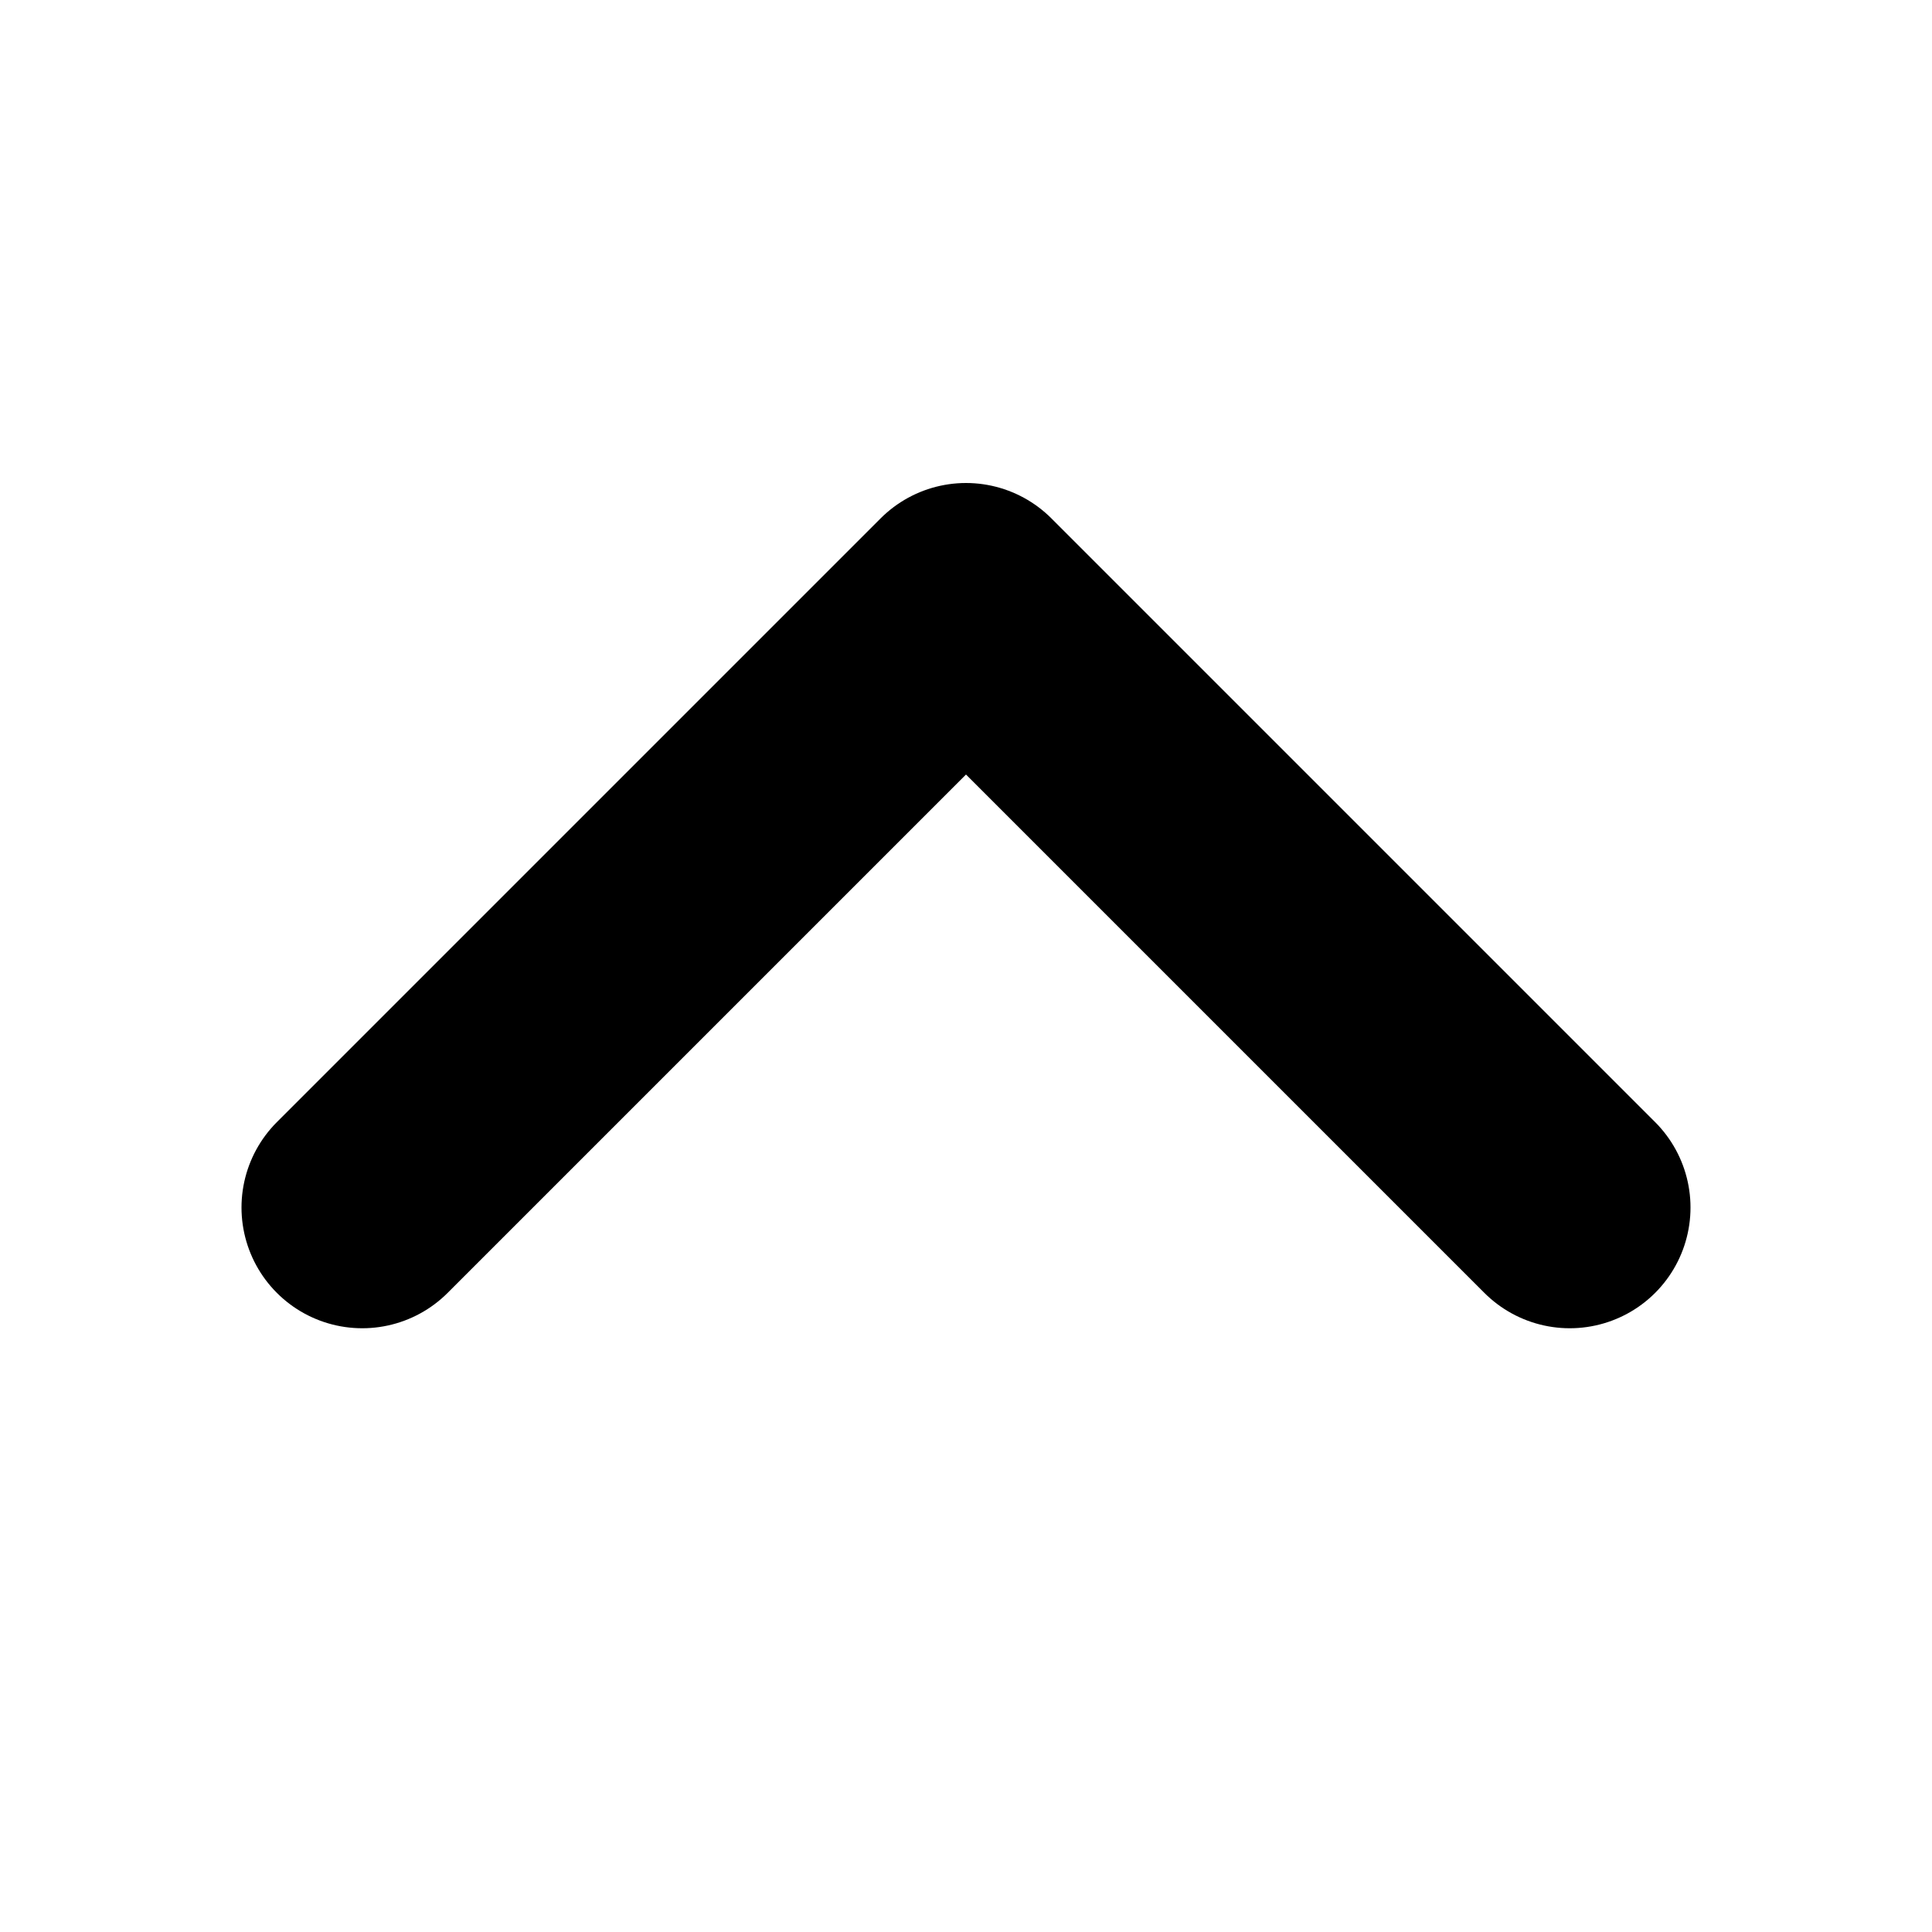
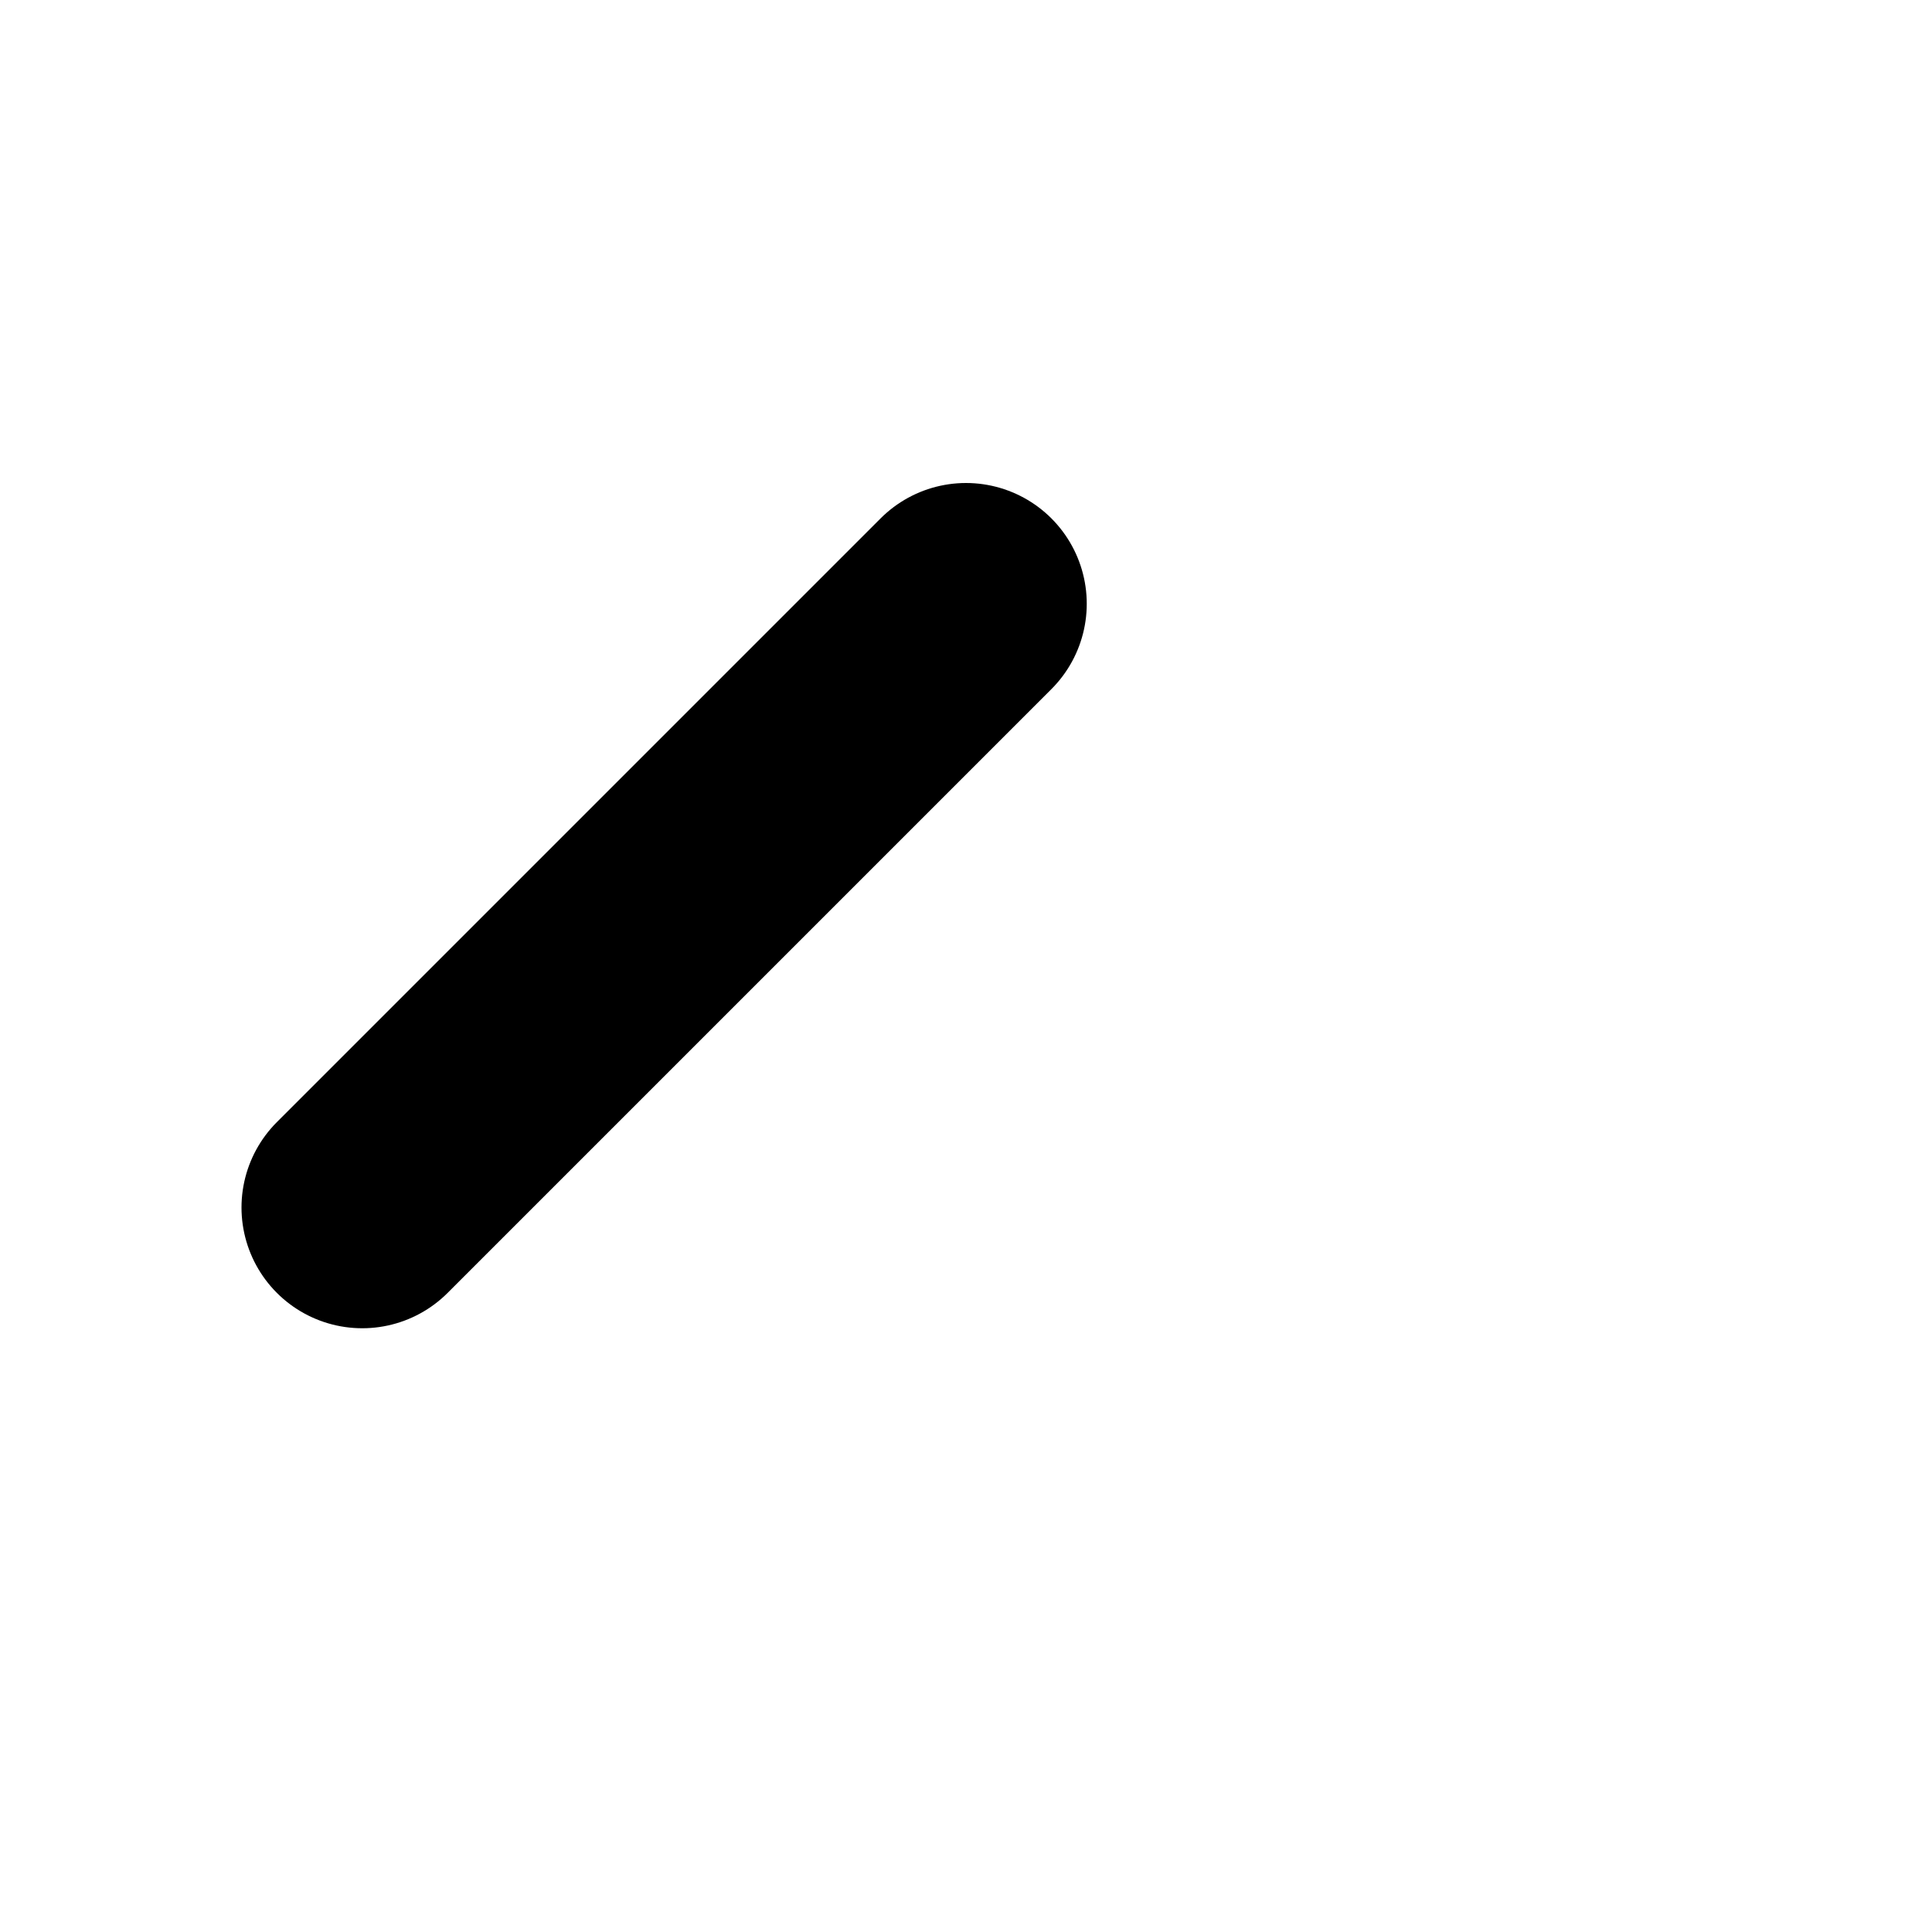
<svg xmlns="http://www.w3.org/2000/svg" width="16" height="16" viewBox="0 0 16 16">
  <g id="Chevron-Up" transform="translate(16 16) rotate(180)">
-     <path id="Path_28" data-name="Path 28" d="M15,9l-5,5L5,9" transform="translate(-2 -3)" fill="none" stroke="#000" stroke-linecap="round" stroke-linejoin="round" stroke-width="2" />
+     <path id="Path_28" data-name="Path 28" d="M15,9l-5,5" transform="translate(-2 -3)" fill="none" stroke="#000" stroke-linecap="round" stroke-linejoin="round" stroke-width="2" />
  </g>
</svg>